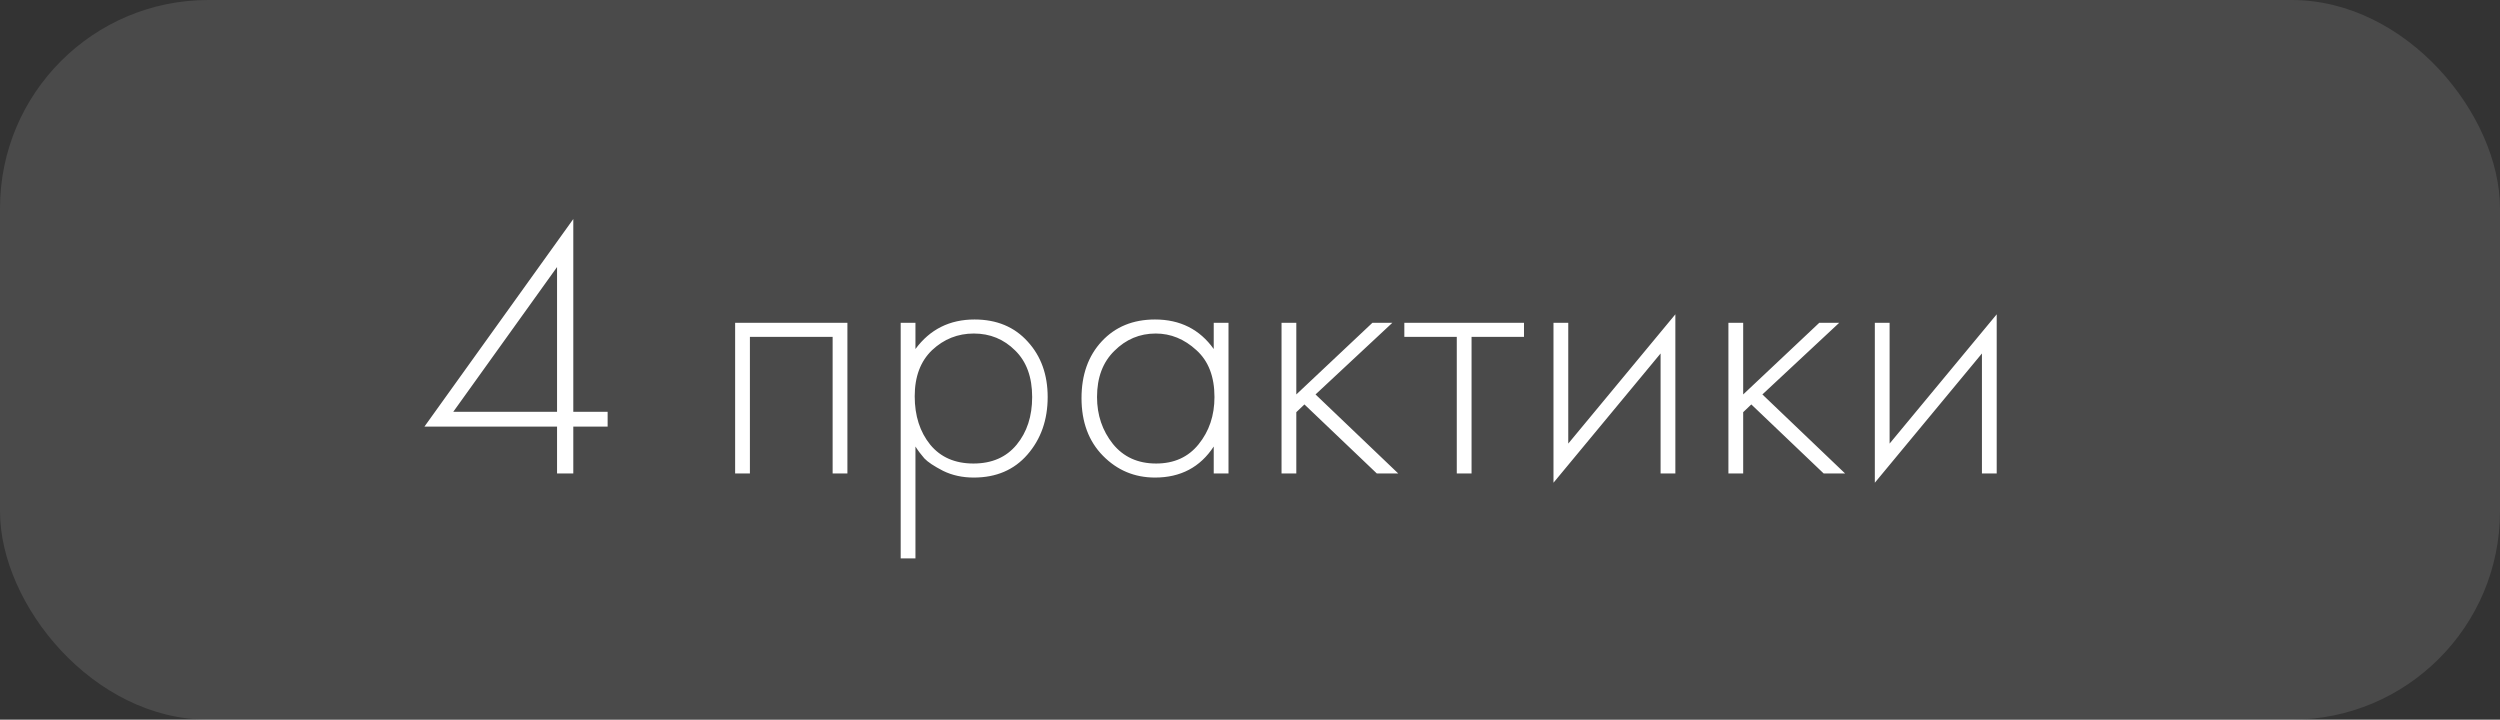
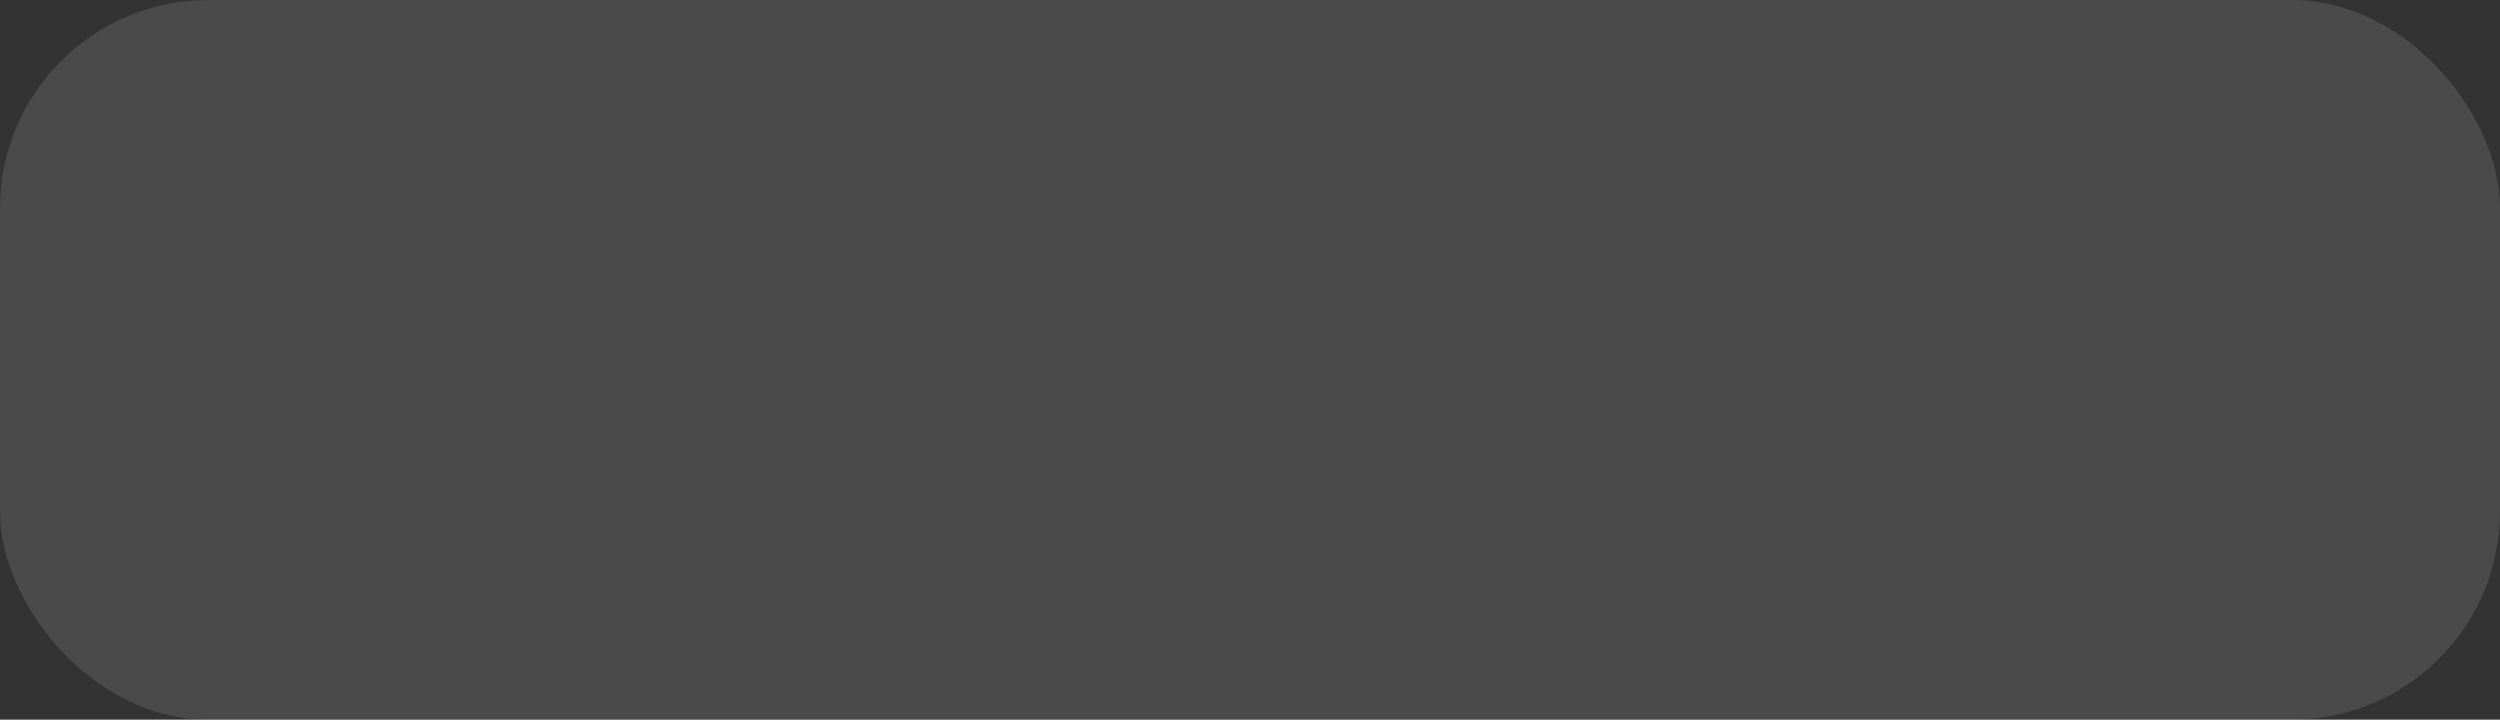
<svg xmlns="http://www.w3.org/2000/svg" width="132" height="38" viewBox="0 0 132 38" fill="none">
  <rect x="0" y="0" width="132" height="38" fill="#333333" stroke="none" />
  <rect width="132" height="38" rx="11" fill="#A9A9A9" fill-opacity="0.2" />
-   <path d="M30.27 11.565V21.744H32.083V22.523H30.27V25H29.412V22.523H22.411L30.27 11.565ZM23.932 21.744H29.412V14.1L23.932 21.744ZM38.815 25V17.044H44.743V25H43.963V17.785H39.595V25H38.815ZM48.336 23.576V29.485H47.556V17.044H48.336V18.428C49.103 17.389 50.143 16.869 51.456 16.869C52.626 16.869 53.562 17.259 54.264 18.038C54.966 18.805 55.317 19.78 55.317 20.963C55.317 22.172 54.96 23.186 54.245 24.006C53.543 24.811 52.6 25.215 51.417 25.215C50.819 25.215 50.28 25.098 49.799 24.863C49.318 24.616 48.986 24.395 48.804 24.201C48.622 23.992 48.466 23.785 48.336 23.576ZM49.116 23.479C49.662 24.142 50.423 24.474 51.398 24.474C52.373 24.474 53.133 24.142 53.679 23.479C54.225 22.816 54.498 21.977 54.498 20.963C54.498 19.91 54.199 19.091 53.601 18.506C53.003 17.909 52.275 17.61 51.417 17.61C50.572 17.61 49.838 17.902 49.214 18.487C48.603 19.072 48.297 19.884 48.297 20.924C48.297 21.951 48.57 22.803 49.116 23.479ZM64.085 18.428V17.044H64.865V25H64.085V23.576C63.37 24.669 62.336 25.215 60.984 25.215C59.905 25.215 58.989 24.831 58.235 24.064C57.481 23.297 57.104 22.283 57.104 21.022C57.104 19.787 57.461 18.786 58.176 18.019C58.891 17.252 59.827 16.869 60.984 16.869C62.31 16.869 63.344 17.389 64.085 18.428ZM61.023 17.61C60.178 17.61 59.45 17.915 58.839 18.526C58.228 19.124 57.923 19.936 57.923 20.963C57.923 21.913 58.202 22.738 58.761 23.44C59.32 24.129 60.081 24.474 61.043 24.474C61.992 24.474 62.739 24.136 63.285 23.459C63.844 22.77 64.124 21.939 64.124 20.963C64.124 19.884 63.805 19.059 63.168 18.487C62.531 17.902 61.816 17.61 61.023 17.61ZM67.665 17.044H68.445V20.827L72.463 17.044H73.516L69.46 20.827L73.828 25H72.697L68.874 21.354L68.445 21.763V25H67.665V17.044ZM76.918 25V17.785H74.149V17.044H80.467V17.785H77.698V25H76.918ZM82.024 17.044H82.804V23.421L88.459 16.596V25H87.679V18.663L82.024 25.488V17.044ZM91.26 17.044H92.04V20.827L96.057 17.044H97.11L93.054 20.827L97.422 25H96.291L92.469 21.354L92.04 21.763V25H91.26V17.044ZM98.991 17.044H99.771V23.421L105.426 16.596V25H104.646V18.663L98.991 25.488V17.044Z" fill="white" />
</svg>